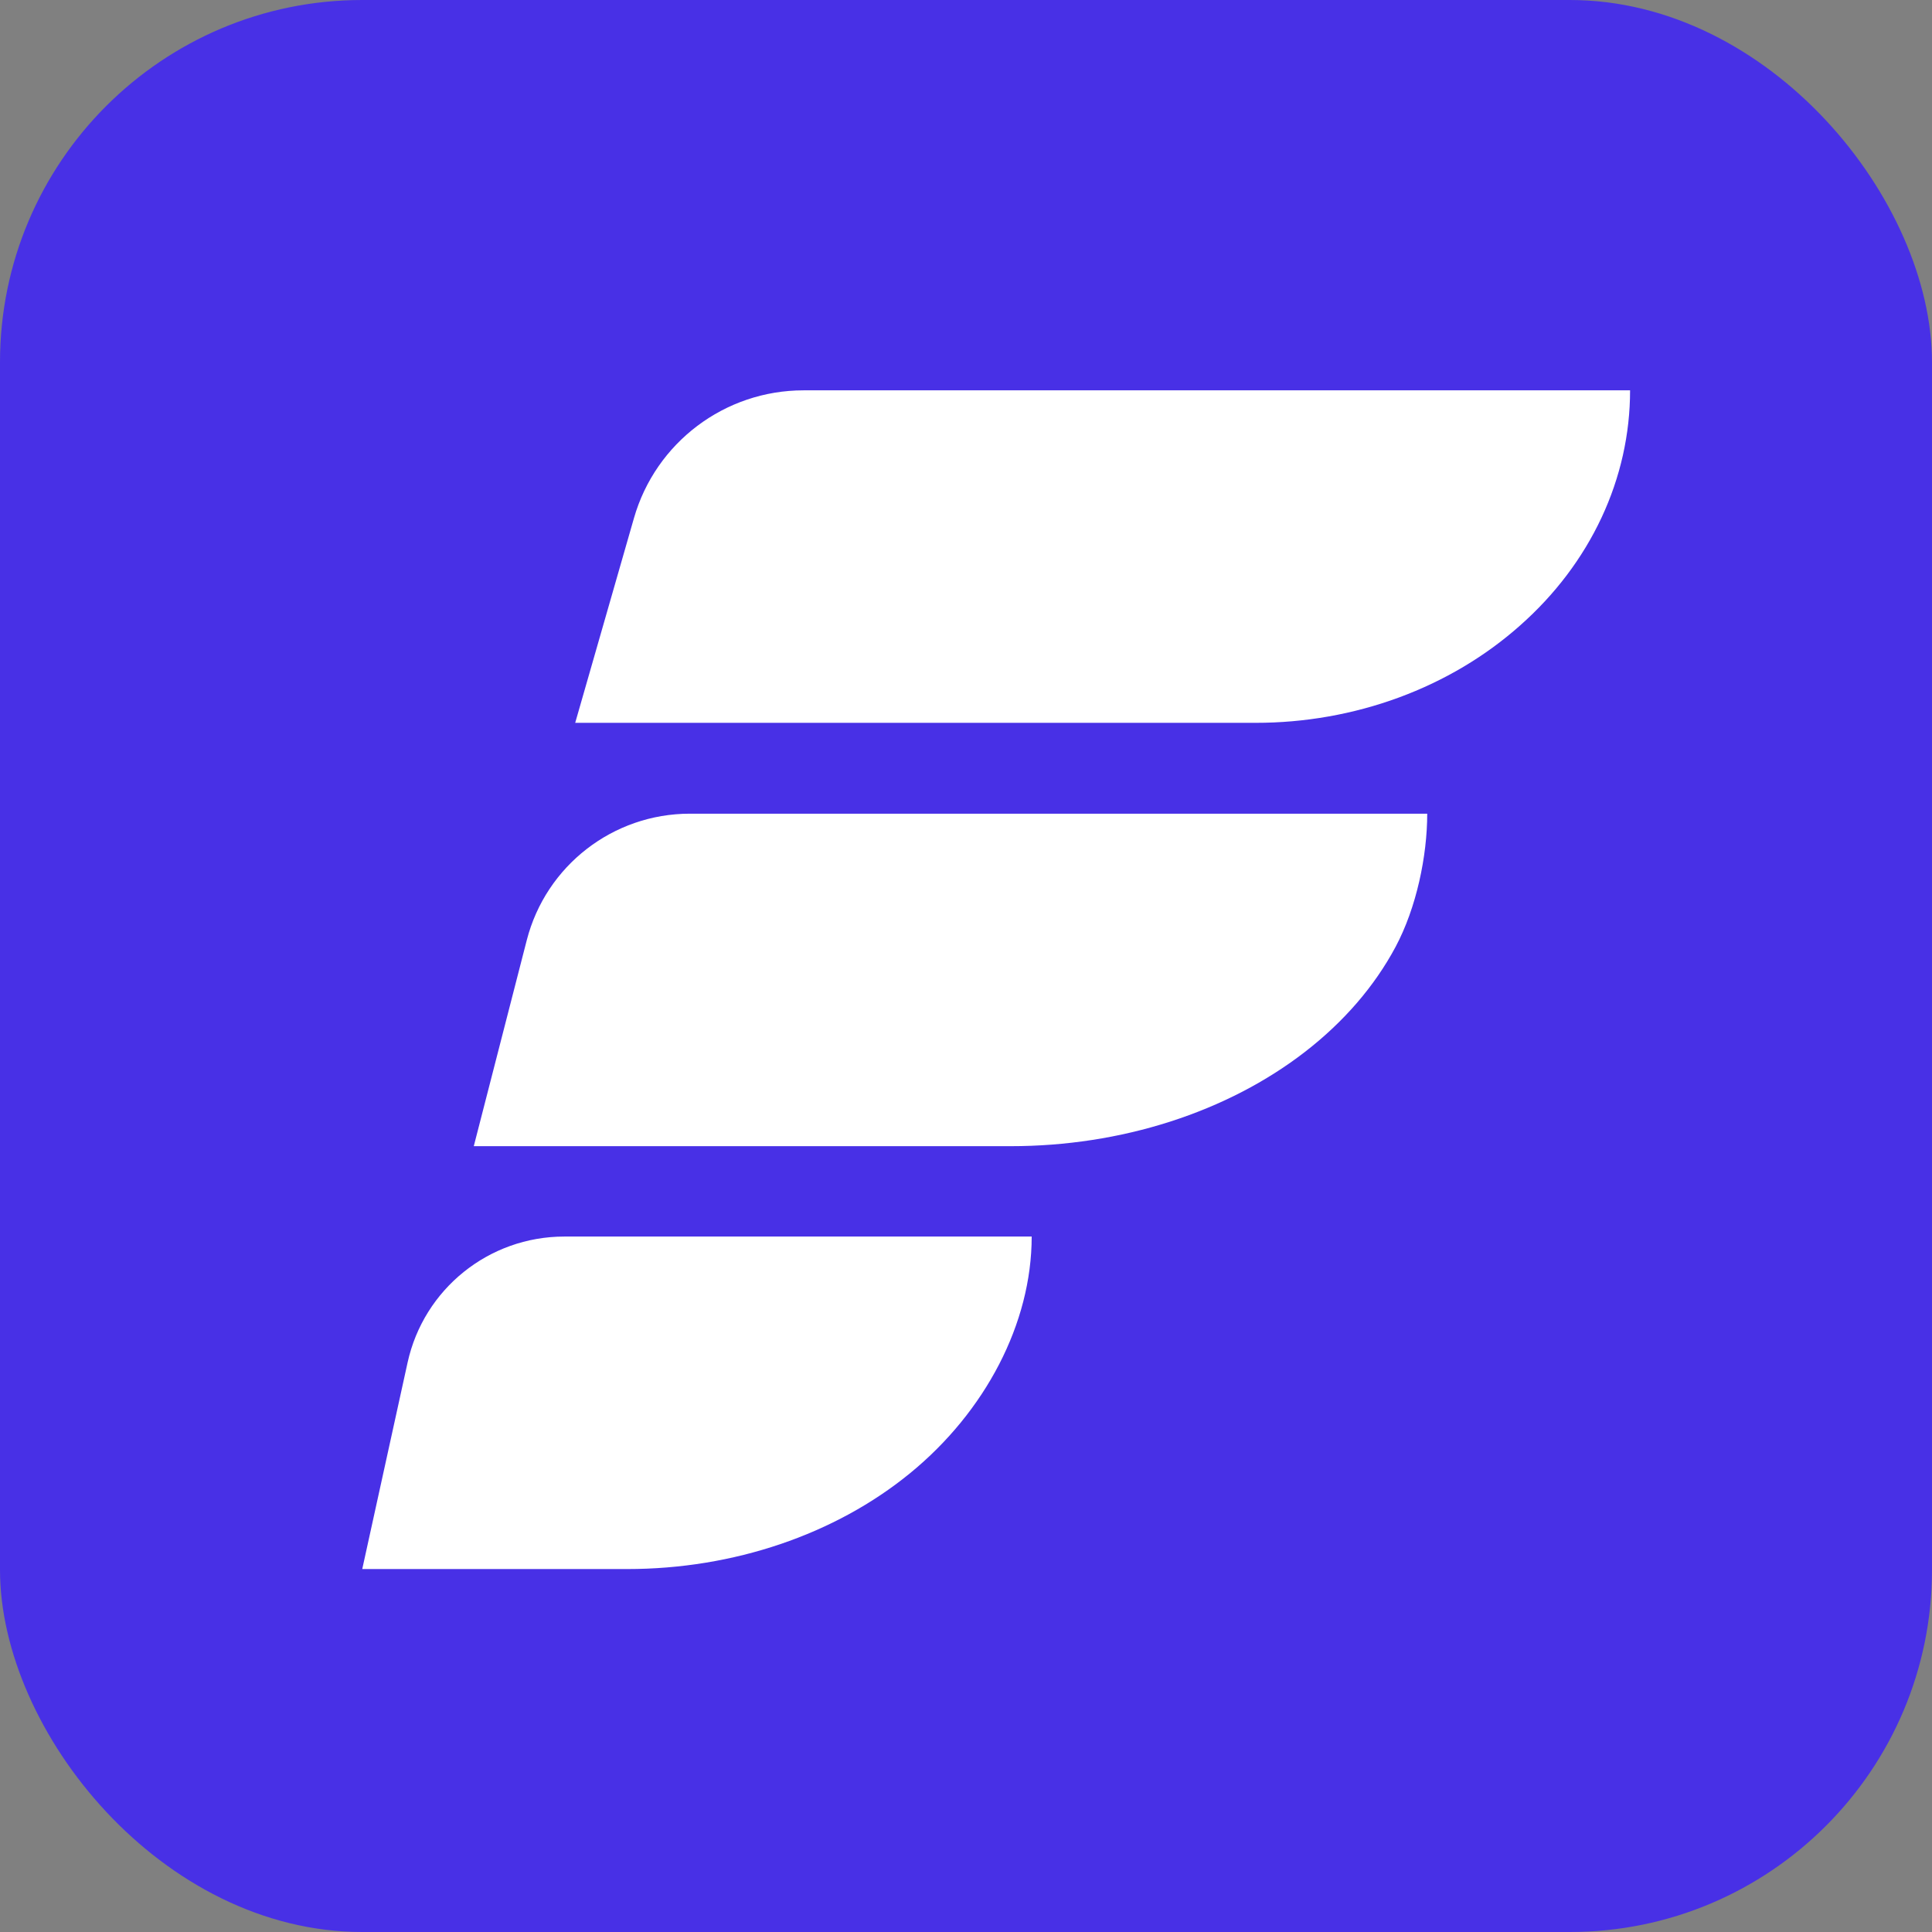
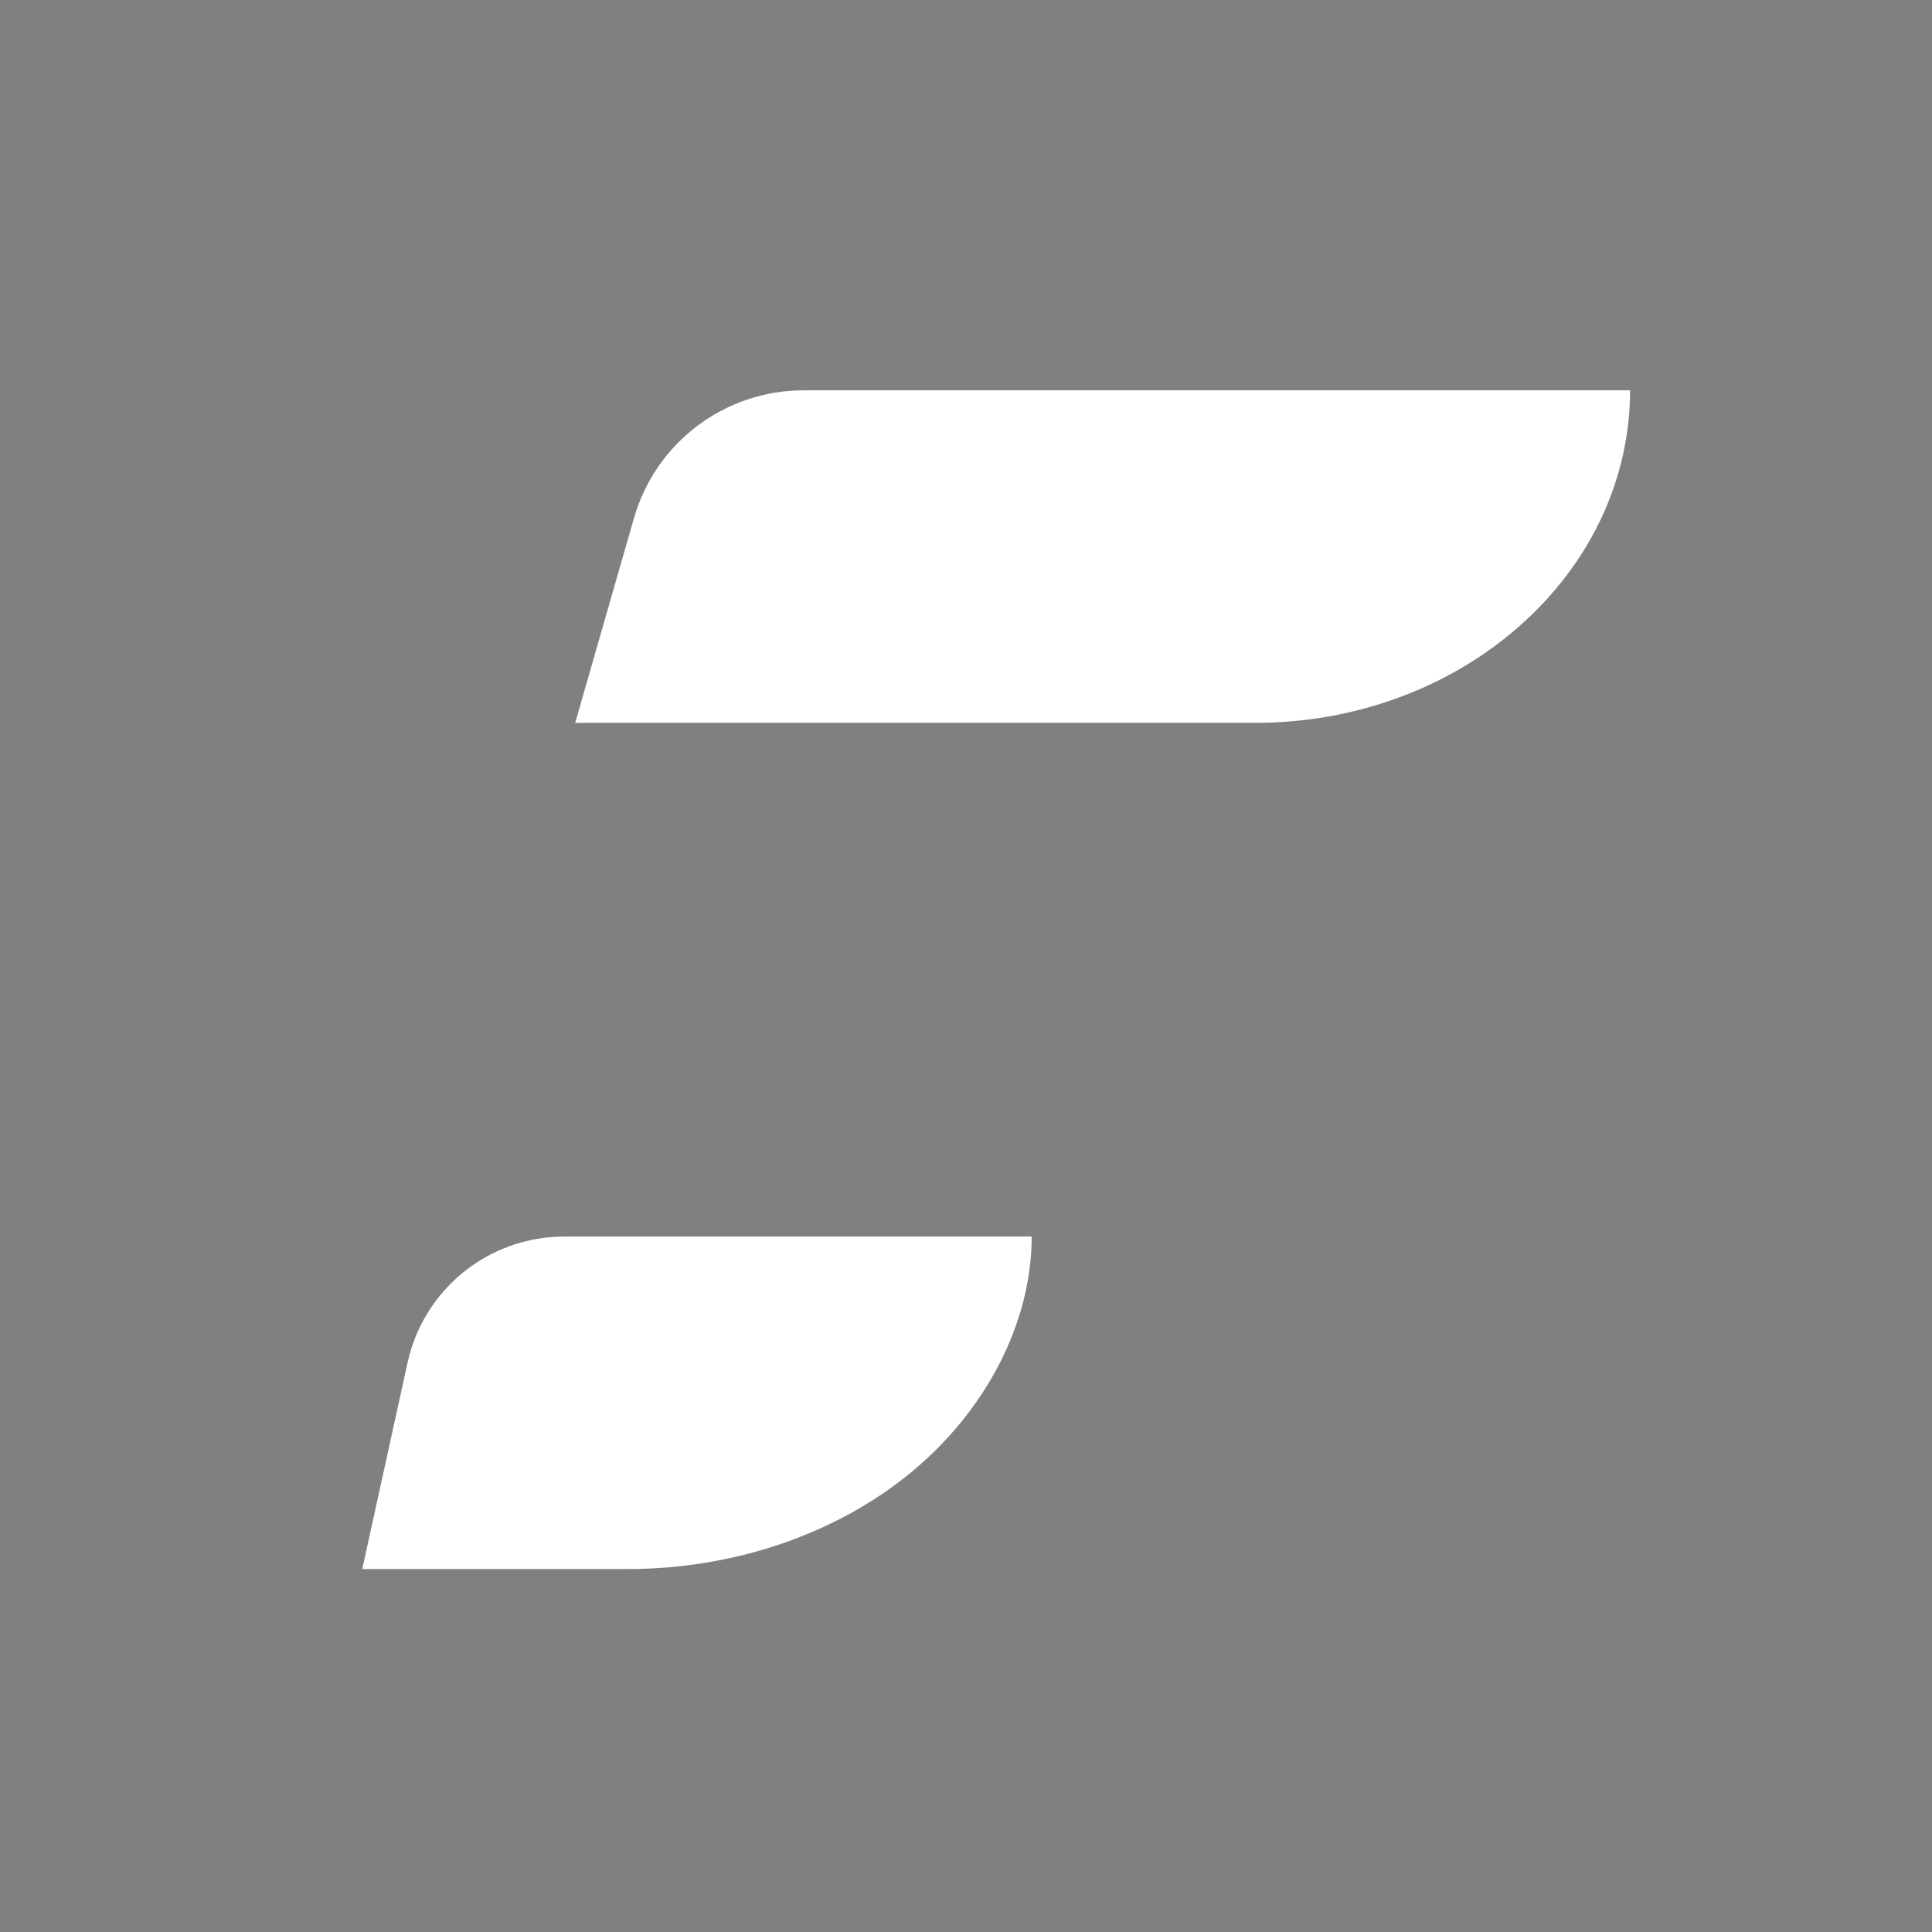
<svg xmlns="http://www.w3.org/2000/svg" width="180" height="180" viewBox="0 0 180 180" fill="none">
  <rect x="0" y="0" width="180" height="180" fill="#808080" stroke="none" />
-   <rect width="180" height="180" rx="33.75" fill="#4830E6" />
  <path d="M151.87 36.367C151.873 40.437 150.97 44.467 149.212 48.225C147.454 51.984 144.877 55.397 141.628 58.269C138.393 61.148 134.55 63.432 130.317 64.99C126.085 66.547 121.548 67.348 116.967 67.345H53.59L59.065 48.269C61.088 41.222 67.533 36.367 74.865 36.367H151.87Z" fill="white" />
-   <path d="M132.971 75.809C132.971 79.757 131.967 84.578 130.018 88.226C128.068 91.874 125.211 95.188 121.609 97.98C118.007 100.772 113.73 102.987 109.024 104.498C104.318 106.009 99.273 106.786 94.179 106.786H44.141L49.079 87.59C50.862 80.656 57.114 75.809 64.274 75.809H132.971Z" fill="white" />
  <path d="M96.12 115.207C96.12 123.304 91.795 131.518 84.803 137.243C77.812 142.968 68.33 146.185 58.442 146.185H33.75L37.974 126.945C39.48 120.091 45.552 115.207 52.57 115.207H96.12Z" fill="white" />
</svg>